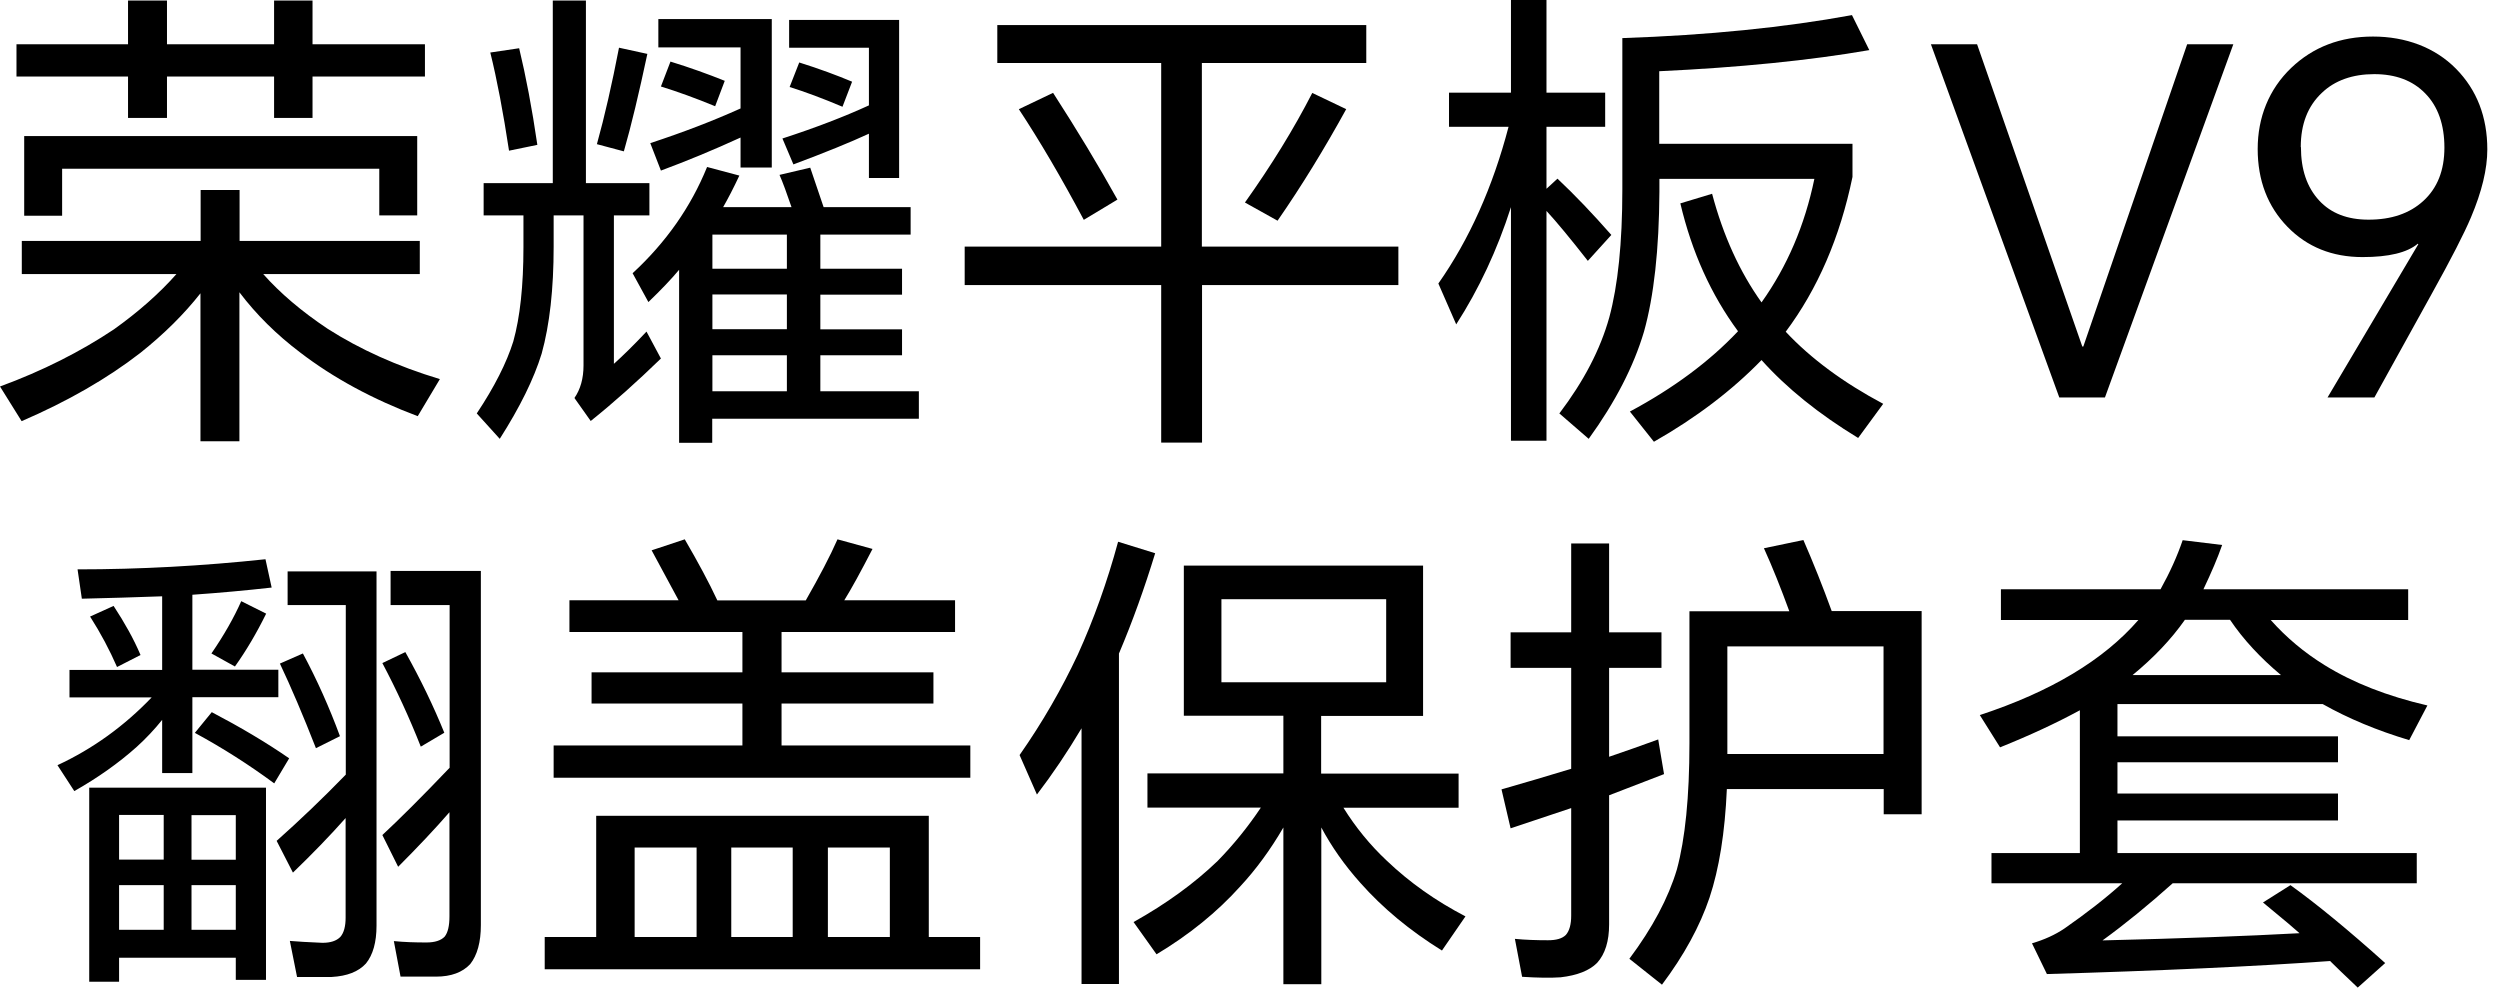
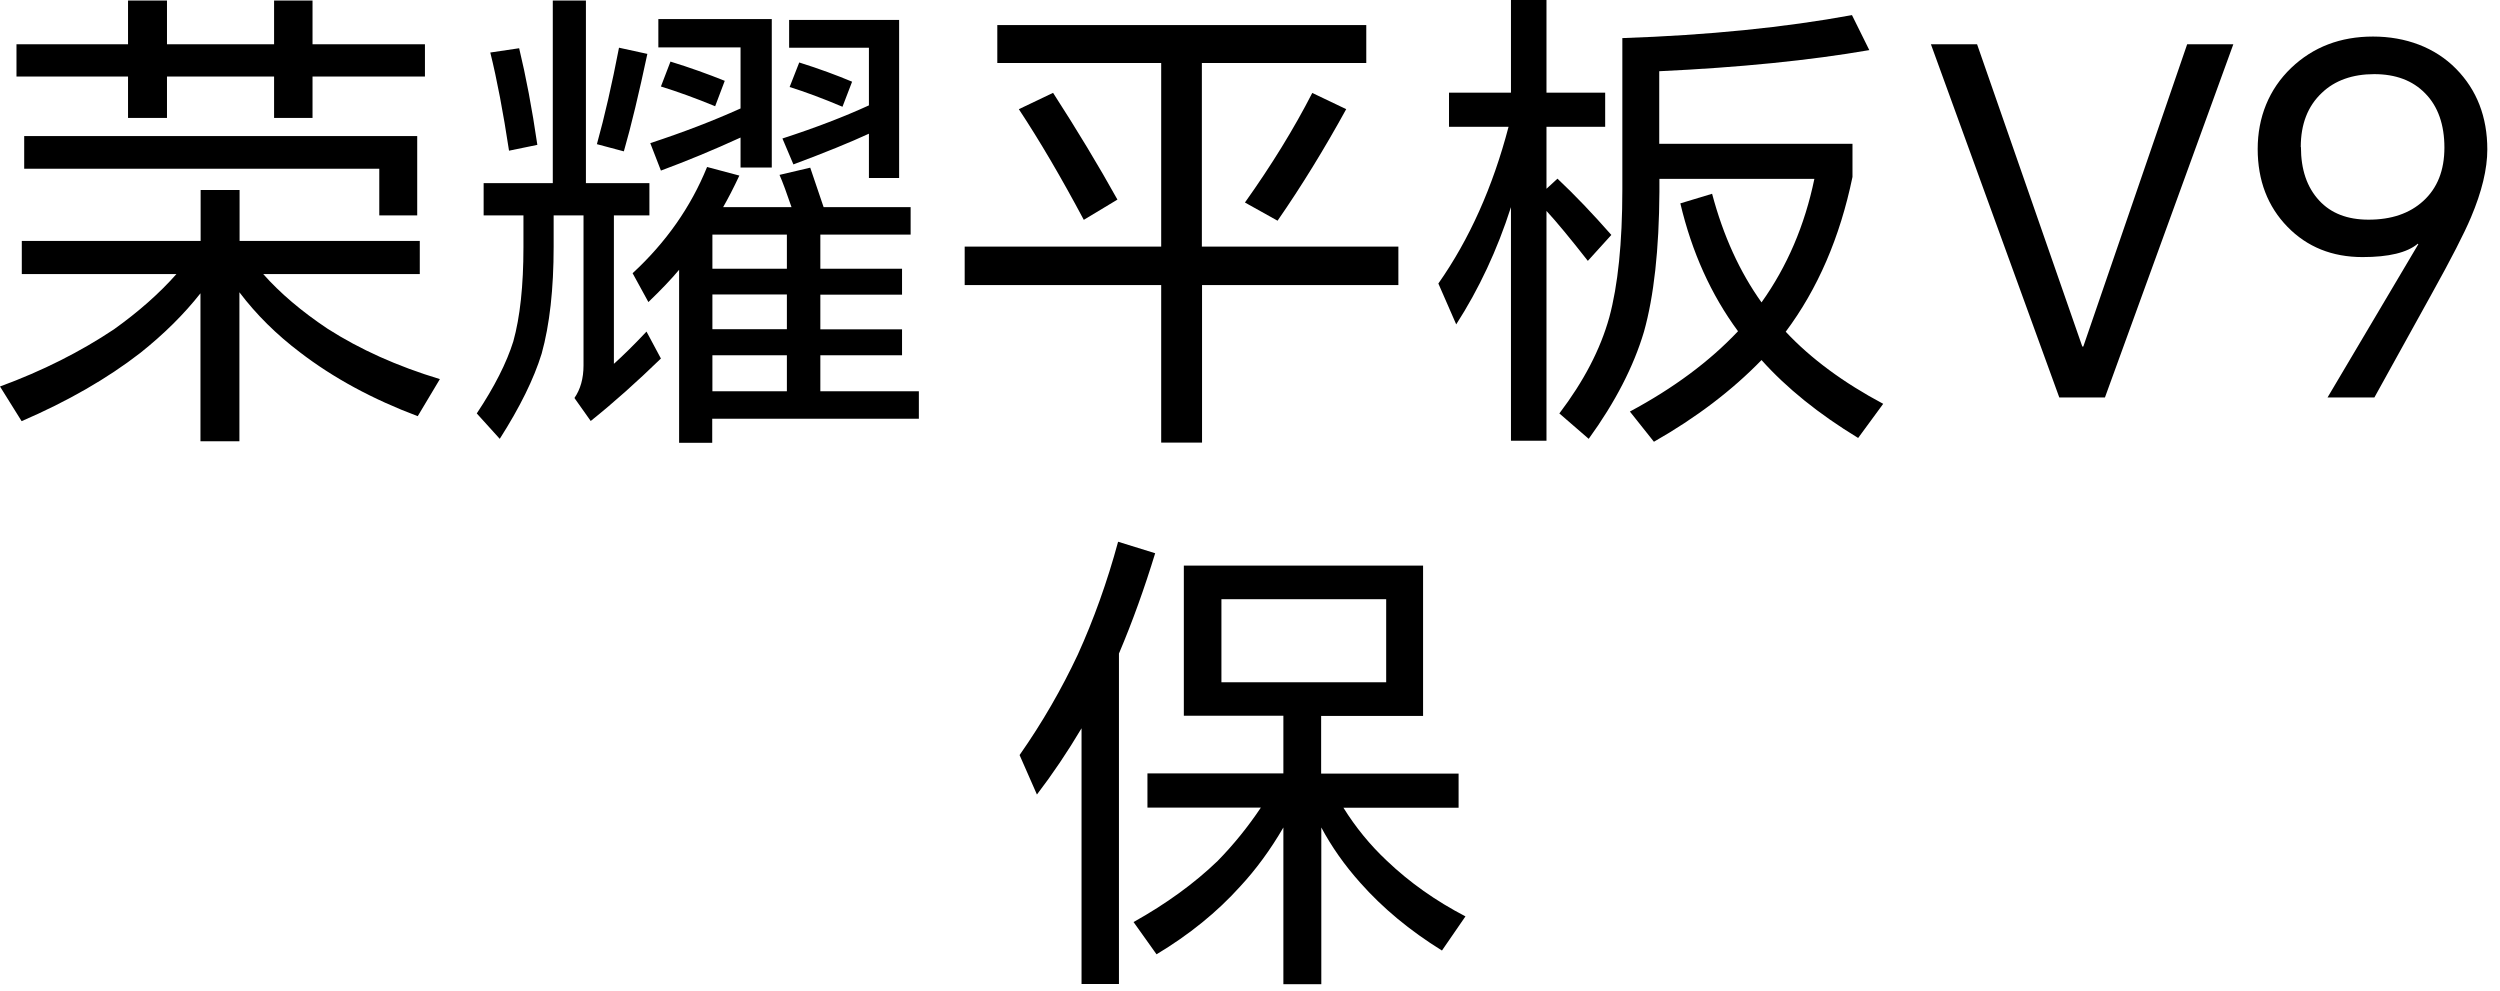
<svg xmlns="http://www.w3.org/2000/svg" width="174" height="69" viewBox="0 0 174 69" fill="none">
-   <path d="M18.311 19.064C19.494 20.402 20.987 21.668 22.791 22.874C25.048 24.32 27.652 25.49 30.615 26.386L29.074 28.966C25.932 27.784 23.197 26.303 20.88 24.523C19.255 23.293 17.846 21.907 16.663 20.342V30.71H13.952V20.414C12.817 21.859 11.419 23.245 9.771 24.559C7.478 26.338 4.718 27.927 1.505 29.313L0 26.9C2.962 25.813 5.602 24.475 7.931 22.922C9.651 21.692 11.097 20.414 12.279 19.076H1.517V16.771H13.964V13.223H16.675V16.771H29.217V19.076H18.311V19.064ZM21.752 5.327V8.206H19.076V5.327H11.622V8.206H8.911V5.327H1.147V3.082H8.911V0.036H11.622V3.082H19.076V0.036H21.752V3.082H29.576V5.327H21.752ZM1.684 9.472H29.038V14.991H26.398V11.742H4.324V15.015H1.684V9.46V9.472Z" fill="black" />
+   <path d="M18.311 19.064C19.494 20.402 20.987 21.668 22.791 22.874C25.048 24.32 27.652 25.49 30.615 26.386L29.074 28.966C25.932 27.784 23.197 26.303 20.88 24.523C19.255 23.293 17.846 21.907 16.663 20.342V30.71H13.952V20.414C12.817 21.859 11.419 23.245 9.771 24.559C7.478 26.338 4.718 27.927 1.505 29.313L0 26.9C2.962 25.813 5.602 24.475 7.931 22.922C9.651 21.692 11.097 20.414 12.279 19.076H1.517V16.771H13.964V13.223H16.675V16.771H29.217V19.076H18.311V19.064ZM21.752 5.327V8.206H19.076V5.327H11.622V8.206H8.911V5.327H1.147V3.082H8.911V0.036H11.622V3.082H19.076V0.036H21.752V3.082H29.576V5.327H21.752ZM1.684 9.472H29.038V14.991H26.398V11.742H4.324H1.684V9.46V9.472Z" fill="black" />
  <path d="M42.727 14.991V25.323C43.324 24.786 44.089 24.045 44.996 23.078L46 24.953C44.351 26.553 42.727 28.011 41.114 29.301L39.98 27.7C40.398 27.103 40.613 26.338 40.613 25.431V14.991H38.534V17.165C38.534 20.103 38.259 22.6 37.698 24.618C37.16 26.362 36.193 28.333 34.783 30.543L33.183 28.775C34.413 26.924 35.261 25.251 35.727 23.758C36.193 22.086 36.432 19.9 36.432 17.201V14.991H33.661V12.745H38.474V0.036H40.78V12.745H45.199V14.991H42.727ZM34.127 3.655L36.133 3.357C36.599 5.292 37.029 7.537 37.399 10.082L35.428 10.488C35.022 7.812 34.592 5.542 34.127 3.667V3.655ZM43.085 3.321L45.056 3.751C44.471 6.498 43.933 8.756 43.42 10.535L41.544 10.034C42.082 8.099 42.595 5.853 43.085 3.309V3.321ZM50.312 14.418H55.09C54.755 13.438 54.481 12.685 54.254 12.172L56.392 11.67C56.702 12.59 57.013 13.498 57.324 14.418H63.38V16.329H57.096V18.706H62.782V20.509H57.096V22.922H62.782V24.726H57.096V27.234H63.953V29.145H49.571V30.818H47.266V18.777C46.728 19.422 46.012 20.175 45.128 21.023L44.029 19.016C46.346 16.878 48.078 14.418 49.213 11.622L51.459 12.22C51.041 13.116 50.658 13.844 50.324 14.429L50.312 14.418ZM51.554 9.568C49.655 10.44 47.803 11.204 46 11.873L45.259 9.962C47.517 9.221 49.607 8.421 51.542 7.549V3.297H45.821V1.326H53.716V11.658H51.542V9.556L51.554 9.568ZM46.669 4.288C48.03 4.706 49.285 5.16 50.443 5.626L49.774 7.394C48.413 6.832 47.158 6.379 46 6.02L46.669 4.276V4.288ZM54.767 18.706V16.329H49.583V18.706H54.767ZM54.767 22.91V20.497H49.583V22.91H54.767ZM54.767 27.234V24.726H49.583V27.234H54.767ZM60.477 9.305C59.187 9.902 57.431 10.619 55.221 11.443L54.457 9.639C56.774 8.887 58.781 8.111 60.477 7.334V3.321H54.923V1.386H62.579V12.387H60.477V9.305ZM55.627 4.348C57.037 4.79 58.255 5.244 59.306 5.686L58.637 7.43C57.252 6.844 56.033 6.391 54.958 6.056L55.627 4.348Z" fill="black" />
  <path d="M83.662 19.84V30.806H80.819V19.84H67.142V17.165H80.819V4.384H69.412V1.744H95.093V4.384H83.65V17.165H97.327V19.84H83.65H83.662ZM70.917 7.597L73.294 6.462C74.966 9.054 76.459 11.527 77.773 13.892L75.432 15.301C73.867 12.363 72.362 9.795 70.917 7.609V7.597ZM91.319 6.462L93.696 7.597C92.179 10.356 90.59 12.948 88.918 15.361L86.648 14.095C88.5 11.491 90.064 8.947 91.331 6.474L91.319 6.462Z" fill="black" />
  <path d="M107.635 14.692V30.674H105.163V14.418C104.207 17.404 102.929 20.127 101.352 22.576L100.11 19.733C102.272 16.651 103.897 13.02 104.995 8.827H100.851V6.45H105.163V0H107.635V6.45H111.72V8.827H107.635V13.139L108.4 12.435C109.606 13.569 110.848 14.871 112.15 16.352L110.514 18.156C109.308 16.615 108.352 15.457 107.635 14.68V14.692ZM115.495 12.447V13.354C115.471 17.368 115.113 20.617 114.42 23.089C113.703 25.502 112.425 27.987 110.574 30.543L108.531 28.775C110.227 26.541 111.386 24.32 112.007 22.086C112.604 19.876 112.915 16.914 112.915 13.187V2.652C118.887 2.449 124.215 1.911 128.897 1.051L130.104 3.488C125.959 4.205 121.085 4.694 115.483 4.957V10.01H128.933V12.315C128.061 16.532 126.508 20.115 124.286 23.089C126.042 24.965 128.312 26.637 131.071 28.106L129.327 30.483C126.58 28.811 124.346 27.007 122.602 25.06C120.548 27.175 118.051 29.074 115.113 30.746L113.44 28.644C116.474 27.019 118.983 25.156 120.966 23.054C119.09 20.509 117.753 17.547 116.952 14.155L119.162 13.486C119.938 16.412 121.085 18.921 122.602 21.047C124.382 18.55 125.612 15.684 126.281 12.447H115.483H115.495Z" fill="black" />
  <path d="M143.327 27.664L134.392 3.082H137.605L144.927 24.117H144.999L152.226 3.082H155.439L146.504 27.664H143.327Z" fill="black" />
  <path d="M165.269 27.664H161.996L168.315 16.997L168.279 16.962C167.539 17.583 166.261 17.893 164.433 17.893C162.319 17.893 160.575 17.189 159.213 15.791C157.827 14.37 157.135 12.554 157.135 10.368C157.135 8.182 157.911 6.211 159.476 4.718C160.993 3.273 162.892 2.544 165.162 2.544C167.431 2.544 169.474 3.297 170.943 4.79C172.388 6.259 173.117 8.134 173.117 10.404C173.117 11.766 172.735 13.342 171.982 15.122C171.516 16.233 170.597 18.025 169.235 20.474L165.257 27.664H165.269ZM160.145 10.237C160.145 11.802 160.563 13.032 161.411 13.952C162.235 14.848 163.382 15.289 164.851 15.289C166.44 15.289 167.706 14.859 168.661 13.987C169.641 13.092 170.131 11.861 170.131 10.273C170.131 8.684 169.689 7.406 168.793 6.498C167.921 5.602 166.738 5.16 165.245 5.16C163.752 5.16 162.51 5.59 161.602 6.462C160.623 7.382 160.133 8.636 160.133 10.237H160.145Z" fill="black" />
-   <path d="M11.286 50.103C10.749 50.772 10.164 51.393 9.519 51.979C8.252 53.113 6.795 54.141 5.171 55.06L4 53.257C6.449 52.122 8.635 50.545 10.558 48.538H4.836V46.627H11.286V41.503C9.435 41.575 7.572 41.622 5.696 41.67L5.398 39.628C9.745 39.628 14.105 39.389 18.477 38.923L18.907 40.894C17.104 41.097 15.264 41.264 13.389 41.395V46.615H19.373V48.526H13.389V53.806H11.286V50.091V50.103ZM16.411 66.659H8.288V68.331H6.21V54.822H18.513V68.2H16.411V66.659ZM6.27 42.912L7.906 42.172C8.682 43.354 9.315 44.489 9.781 45.588L8.145 46.424C7.631 45.242 7.01 44.071 6.27 42.912ZM11.394 56.721H8.288V59.826H11.394V56.721ZM11.394 64.712V61.606H8.288V64.712H11.394ZM16.411 59.838V56.733H13.329V59.838H16.411ZM16.411 64.712V61.606H13.329V64.712H16.411ZM13.568 50.999L14.739 49.566C16.697 50.593 18.501 51.656 20.126 52.779L19.086 54.523C17.342 53.233 15.503 52.062 13.568 51.011V50.999ZM16.781 41.837L18.525 42.709C17.856 44.071 17.127 45.301 16.351 46.388L14.715 45.481C15.586 44.214 16.279 42.996 16.793 41.837H16.781ZM24.067 56.924C22.956 58.178 21.726 59.444 20.388 60.734L19.254 58.524C20.854 57.103 22.467 55.562 24.067 53.914V42.112H20.018V39.771H26.206V64.425C26.206 65.584 25.955 66.468 25.465 67.065C24.951 67.626 24.163 67.937 23.088 67.997H20.675L20.173 65.488C20.663 65.536 21.416 65.572 22.443 65.62C23.004 65.62 23.41 65.488 23.685 65.213C23.936 64.927 24.055 64.473 24.055 63.876V56.924H24.067ZM19.481 46.185L21.081 45.481C22.061 47.308 22.921 49.231 23.661 51.238L21.989 52.074C21.093 49.781 20.257 47.822 19.481 46.185ZM31.294 56.518C30.267 57.7 29.072 58.966 27.711 60.328L26.612 58.118C27.77 57.043 29.335 55.49 31.294 53.436V42.112H27.185V39.735H33.468V64.389C33.468 65.572 33.217 66.48 32.727 67.101C32.19 67.674 31.402 67.973 30.35 67.973H27.878L27.412 65.5C28.129 65.572 28.881 65.596 29.681 65.596C30.255 65.596 30.685 65.464 30.948 65.19C31.175 64.903 31.282 64.437 31.282 63.78V56.518H31.294ZM26.612 46.15L28.212 45.385C29.287 47.308 30.183 49.172 30.924 50.999L29.287 51.967C28.487 49.936 27.591 48.001 26.612 46.15Z" fill="black" />
-   <path d="M64.632 65.213H68.216V67.459H37.912V65.213H41.495V56.78H64.644V65.213H64.632ZM58.779 41.778H66.472V43.987H54.396V46.794H64.967V48.968H54.396V51.883H67.535V54.129H38.533V51.883H51.672V48.968H41.173V46.794H51.672V43.987H39.632V41.778H47.229C46.608 40.619 45.974 39.46 45.353 38.302L47.659 37.537C48.59 39.138 49.355 40.559 49.928 41.79H56.08C57.035 40.117 57.776 38.708 58.29 37.537L60.727 38.206C59.902 39.807 59.245 41.001 58.756 41.79L58.779 41.778ZM48.483 65.213V58.99H44.171V65.213H48.483ZM55.172 65.213V58.99H50.896V65.213H55.172ZM61.933 65.213V58.99H57.621V65.213H61.933Z" fill="black" />
  <path d="M77.879 45.481V68.486H75.275V50.688C74.296 52.337 73.257 53.878 72.17 55.299L70.963 52.552C72.552 50.282 73.89 47.953 75.013 45.564C76.124 43.115 77.067 40.488 77.82 37.705L80.4 38.505C79.659 40.93 78.823 43.259 77.891 45.457L77.879 45.481ZM93.503 56.219C94.352 57.581 95.355 58.811 96.513 59.898C98.102 61.415 99.93 62.705 101.996 63.78L100.36 66.157C98.126 64.772 96.239 63.207 94.674 61.439C93.575 60.209 92.679 58.931 91.963 57.593V68.498H89.323V57.593C88.427 59.134 87.423 60.507 86.313 61.702C84.712 63.481 82.765 65.058 80.495 66.42L78.895 64.174C81.164 62.908 83.123 61.487 84.748 59.922C85.859 58.787 86.862 57.545 87.758 56.207H79.862V53.83H89.323V49.817H82.395V39.365H99.046V49.828H91.951V53.842H101.518V56.219H93.491H93.503ZM96.478 47.487V41.706H85.011V47.487H96.478Z" fill="black" />
-   <path d="M111.994 55.347V64.341C111.994 65.5 111.72 66.396 111.158 67.017C110.621 67.555 109.773 67.889 108.614 68.021C107.921 68.068 107.025 68.056 105.938 67.985L105.437 65.345C106.177 65.417 106.942 65.441 107.742 65.441C108.327 65.441 108.733 65.321 108.984 65.07C109.235 64.784 109.355 64.33 109.355 63.732V56.243C107.766 56.78 106.368 57.246 105.138 57.652L104.505 54.941C106.129 54.475 107.754 53.997 109.355 53.508V46.484H105.138V44.011H109.355V37.824H111.994V44.011H115.638V46.484H111.994V52.671C113.177 52.265 114.312 51.871 115.411 51.465L115.817 53.878C114.551 54.368 113.272 54.857 112.006 55.347H111.994ZM131.094 54.917H120.189C120.057 57.951 119.651 60.471 118.982 62.478C118.313 64.461 117.214 66.48 115.673 68.534L113.404 66.731C115.004 64.592 116.115 62.514 116.713 60.507C117.286 58.393 117.585 55.467 117.585 51.74V42.542H124.536C123.951 40.941 123.366 39.472 122.769 38.158L125.516 37.585C126.209 39.174 126.866 40.822 127.487 42.53H133.746V56.673H131.106V54.905L131.094 54.917ZM131.094 52.48V44.991H120.224V52.48H131.094Z" fill="black" />
-   <path d="M162.198 66.886C156.847 67.268 150.265 67.567 142.465 67.794L141.426 65.655C142.274 65.405 143.027 65.07 143.696 64.616C145.237 63.541 146.574 62.502 147.709 61.475H138.607V59.372H144.759V49.434C143.11 50.33 141.259 51.19 139.204 52.014L137.795 49.769C142.74 48.144 146.419 45.934 148.832 43.151H139.264V41.013H150.373C151.018 39.855 151.532 38.72 151.914 37.597L154.661 37.931C154.351 38.827 153.909 39.855 153.359 41.013H167.609V43.151H158.041C159.117 44.358 160.359 45.409 161.792 46.293C163.775 47.523 166.164 48.455 168.947 49.1L167.681 51.513C165.447 50.844 163.441 50.008 161.661 49.004H147.375V51.25H162.724V53.054H147.375V55.228H162.724V57.103H147.375V59.372H168.207V61.475H151.221C149.525 62.992 147.9 64.318 146.336 65.452C151.758 65.321 156.321 65.154 160.048 64.951C159.762 64.688 158.913 63.971 157.504 62.812L159.415 61.606C161.243 62.92 163.441 64.724 166.009 67.029L164.098 68.737C163.202 67.889 162.569 67.28 162.186 66.898L162.198 66.886ZM158.758 46.986C157.313 45.779 156.13 44.501 155.211 43.139H152.069C151.113 44.501 149.895 45.779 148.426 46.986H158.758Z" fill="black" />
</svg>